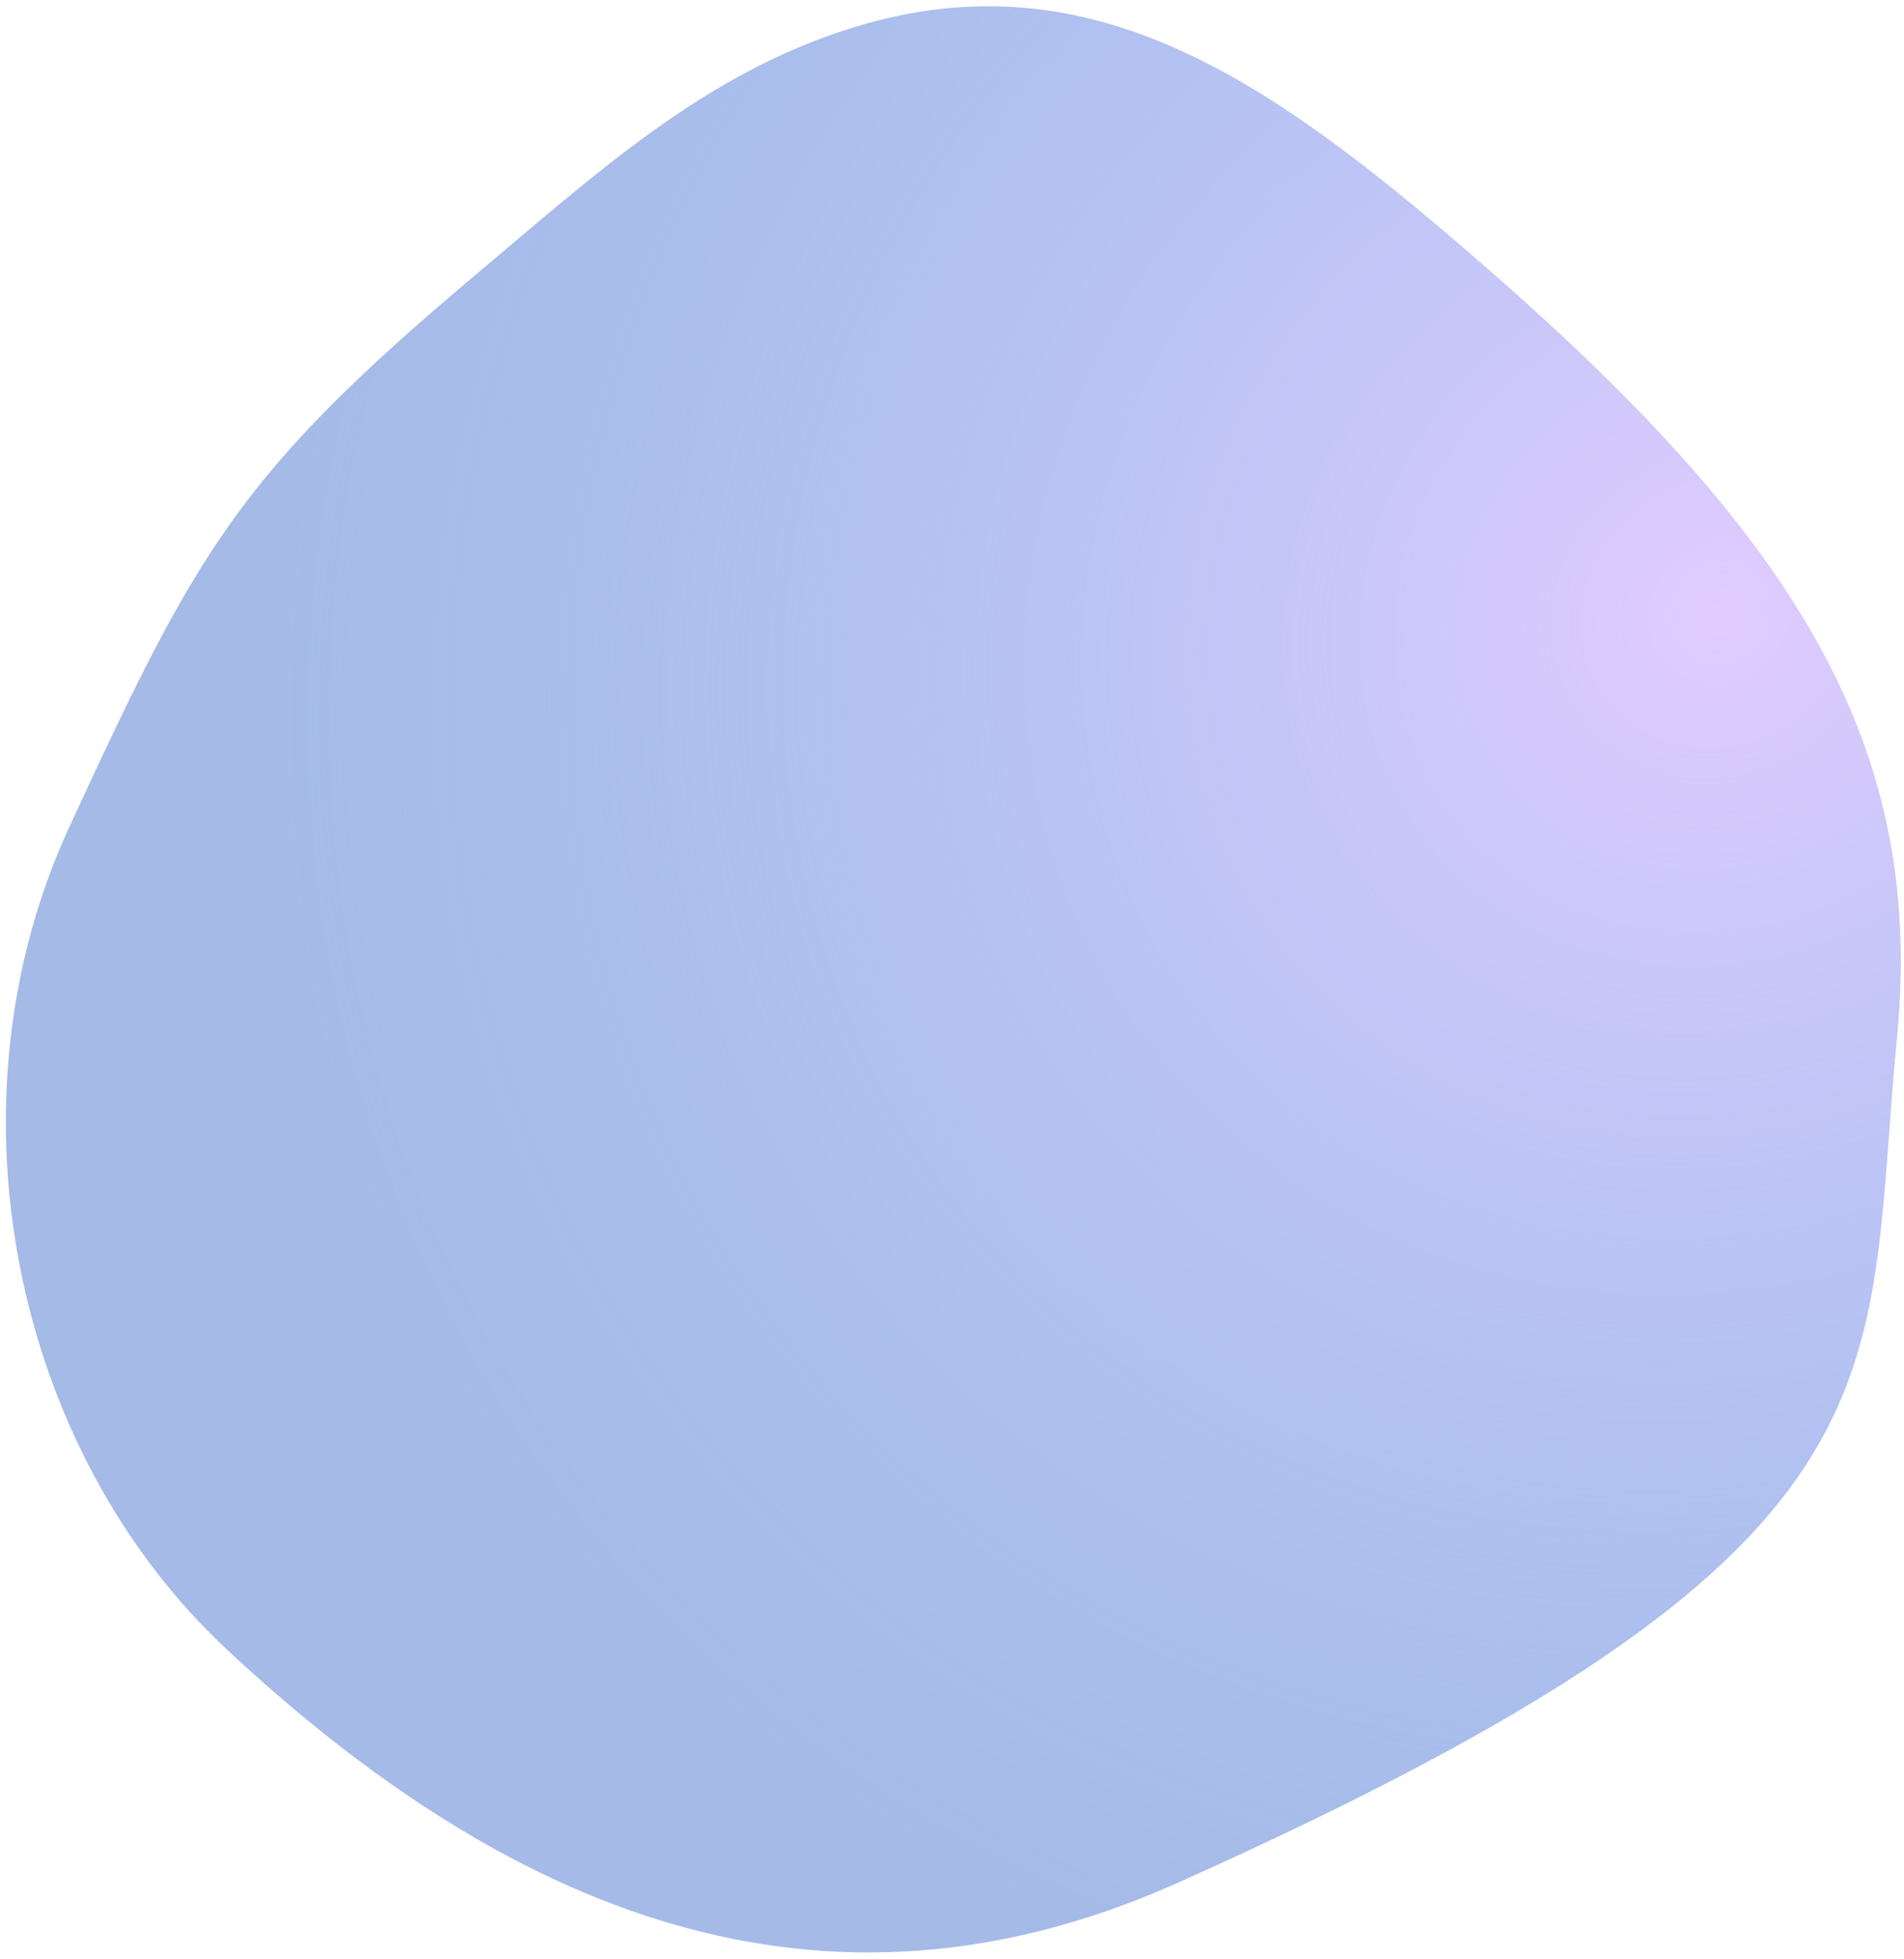
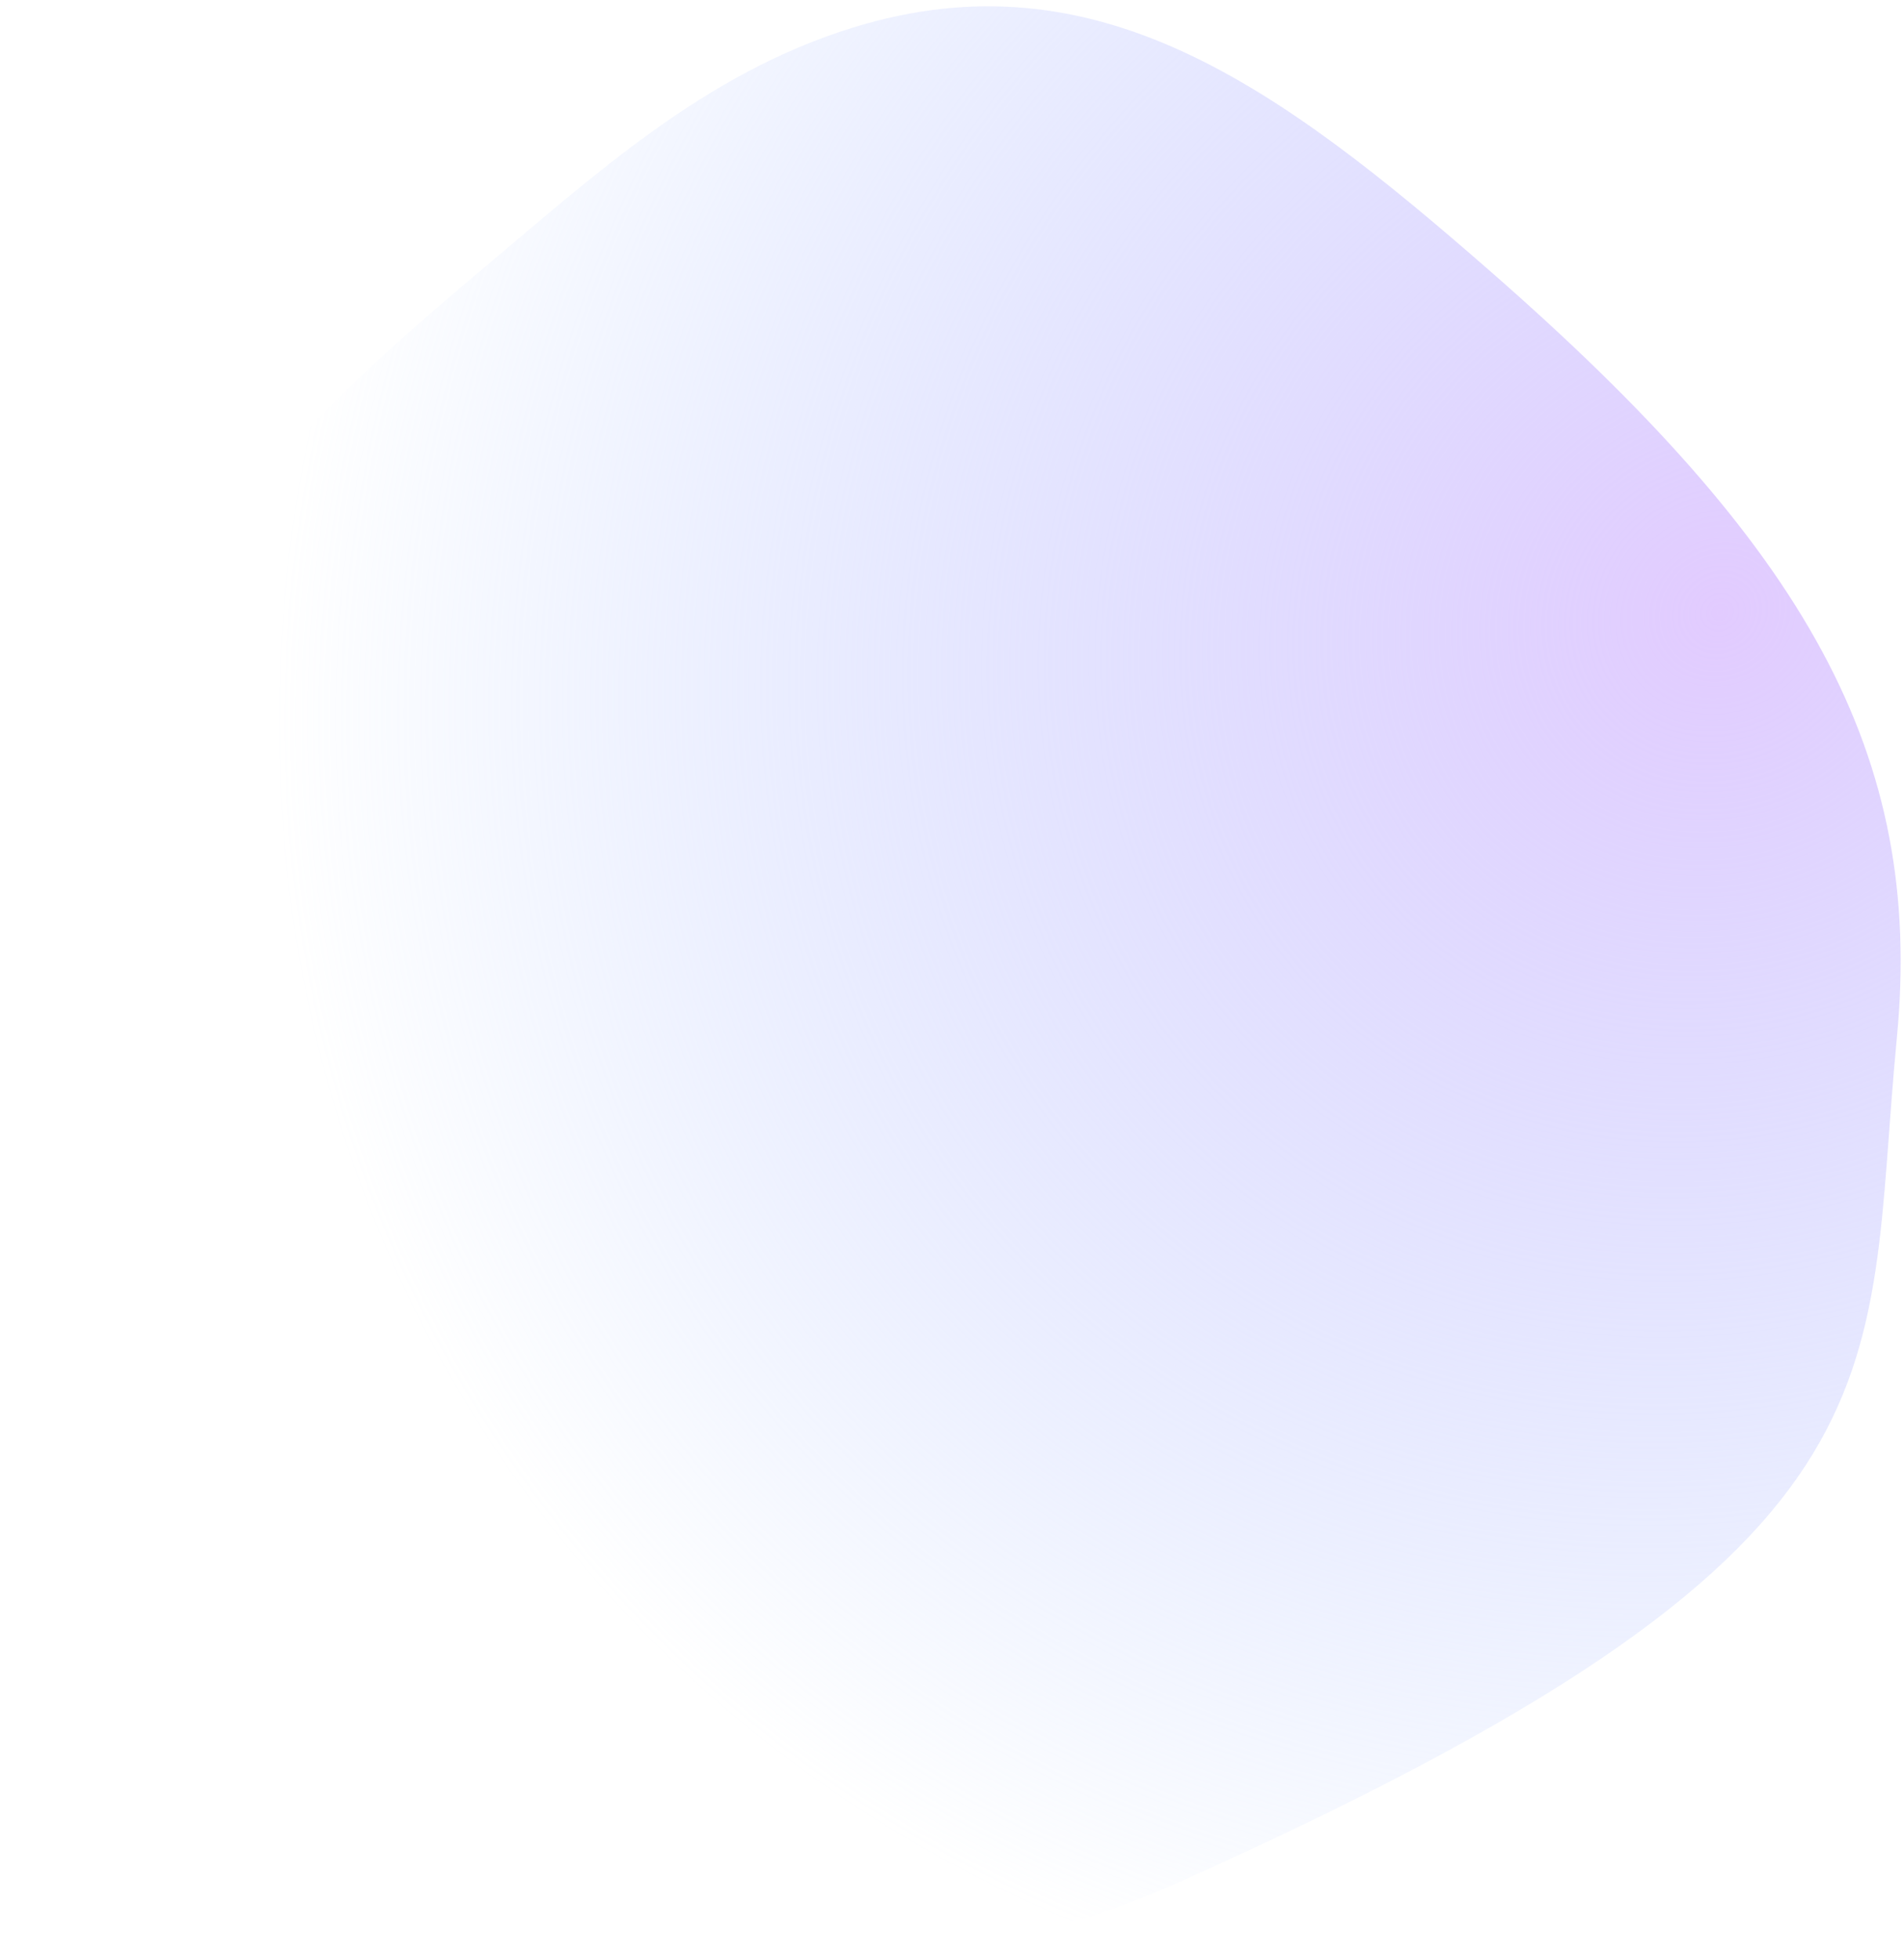
<svg xmlns="http://www.w3.org/2000/svg" width="212" height="218" viewBox="0 0 212 218" fill="none">
-   <path fill-rule="evenodd" clip-rule="evenodd" d="M94.991 3.064C122.024 -5.278 142.359 9.584 165.975 30.224C201.025 60.857 214.258 83.831 211.202 115.531C207.454 154.413 214.463 172.288 131.065 209.568C91.336 227.328 56.473 212.717 25.22 183.537C1.519 161.409 -6.537 122.902 7.716 92.037C21.961 61.189 26.53 52.762 53.384 30.224C66.371 19.324 78.473 8.161 94.991 3.064Z" fill="#A5BAE7" />
  <path fill-rule="evenodd" clip-rule="evenodd" d="M94.991 3.064C122.024 -5.278 142.359 9.584 165.975 30.224C201.025 60.857 214.258 83.831 211.202 115.531C207.454 154.413 214.463 172.288 131.065 209.568C91.336 227.328 56.473 212.717 25.22 183.537C1.519 161.409 -6.537 122.902 7.716 92.037C21.961 61.189 26.53 52.762 53.384 30.224C66.371 19.324 78.473 8.161 94.991 3.064Z" fill="url(#paint0_radial)" />
  <defs>
    <radialGradient id="paint0_radial" cx="0" cy="0" r="1" gradientUnits="userSpaceOnUse" gradientTransform="translate(191.686 68.888) rotate(148.953) scale(164.747 152.599)">
      <stop stop-color="#E2CBFF" />
      <stop offset="1" stop-color="#B2CCFF" stop-opacity="0" />
    </radialGradient>
  </defs>
</svg>